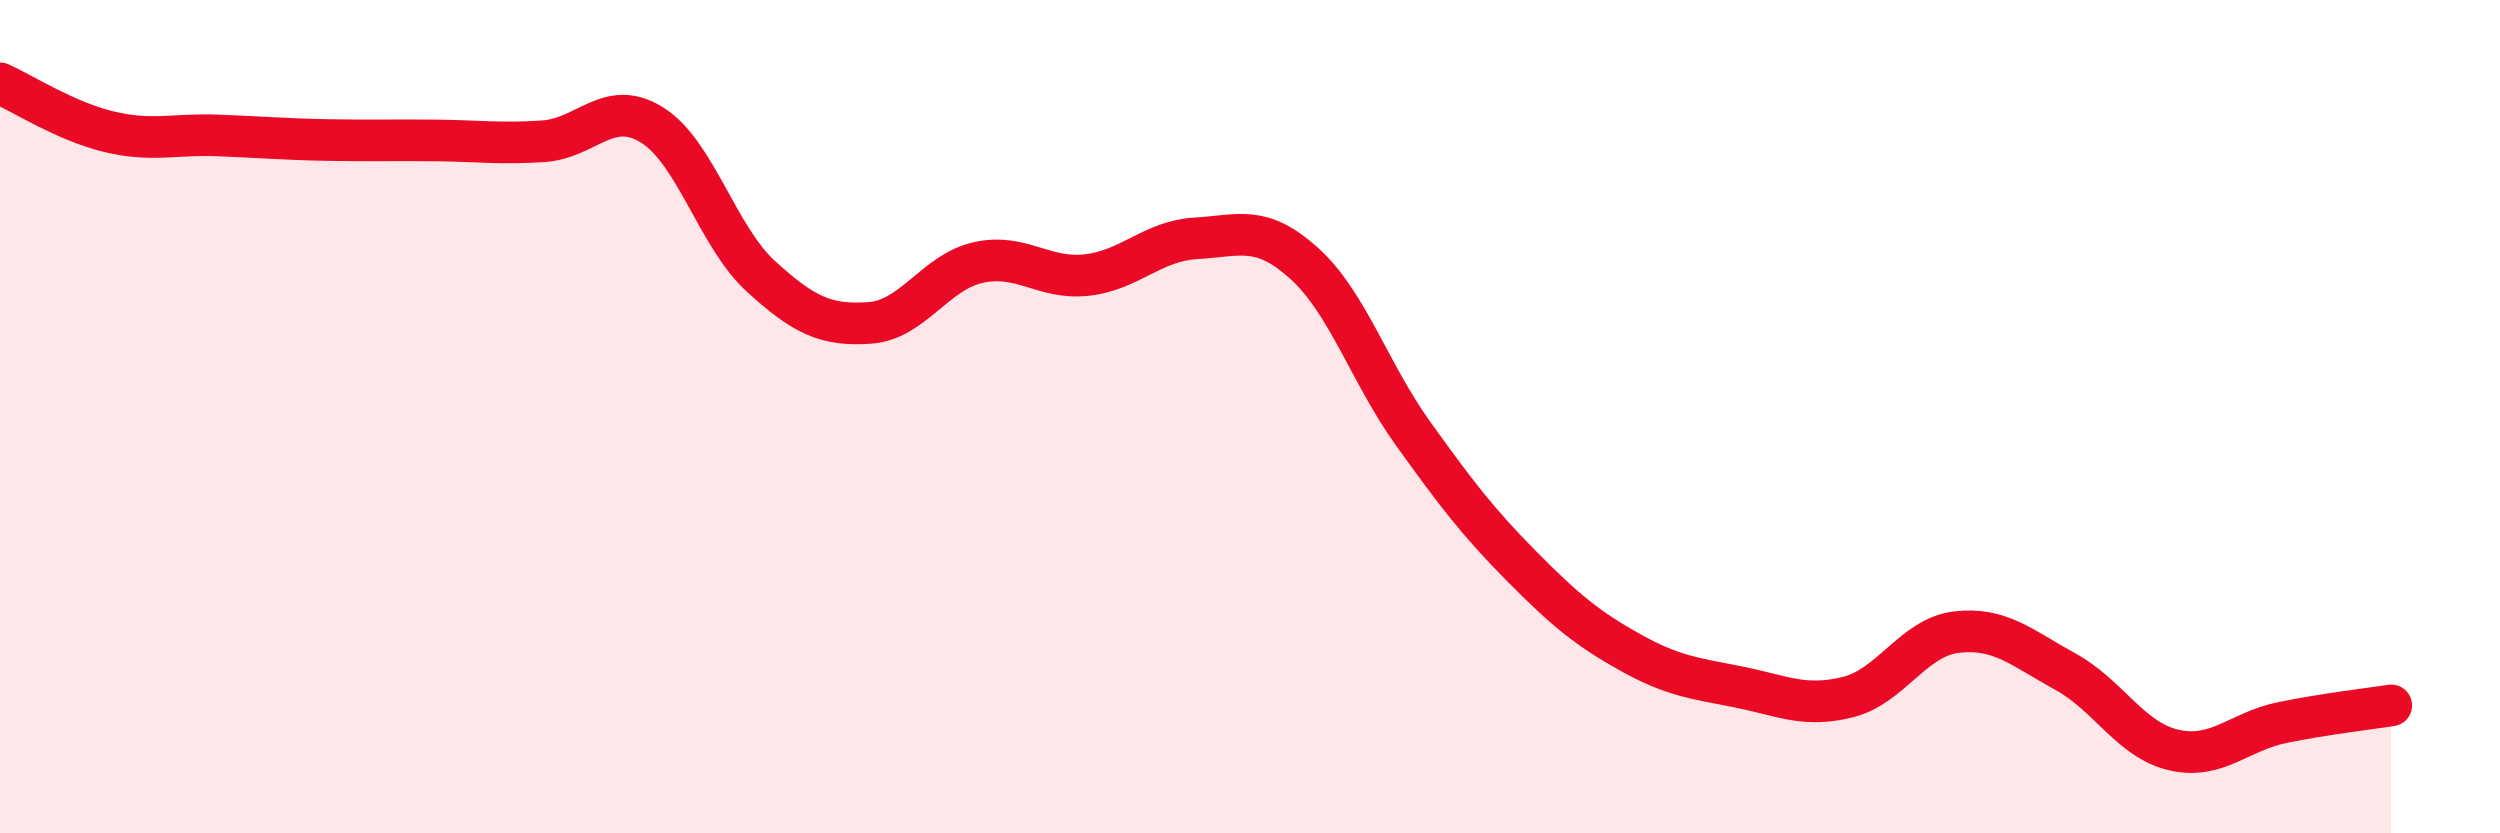
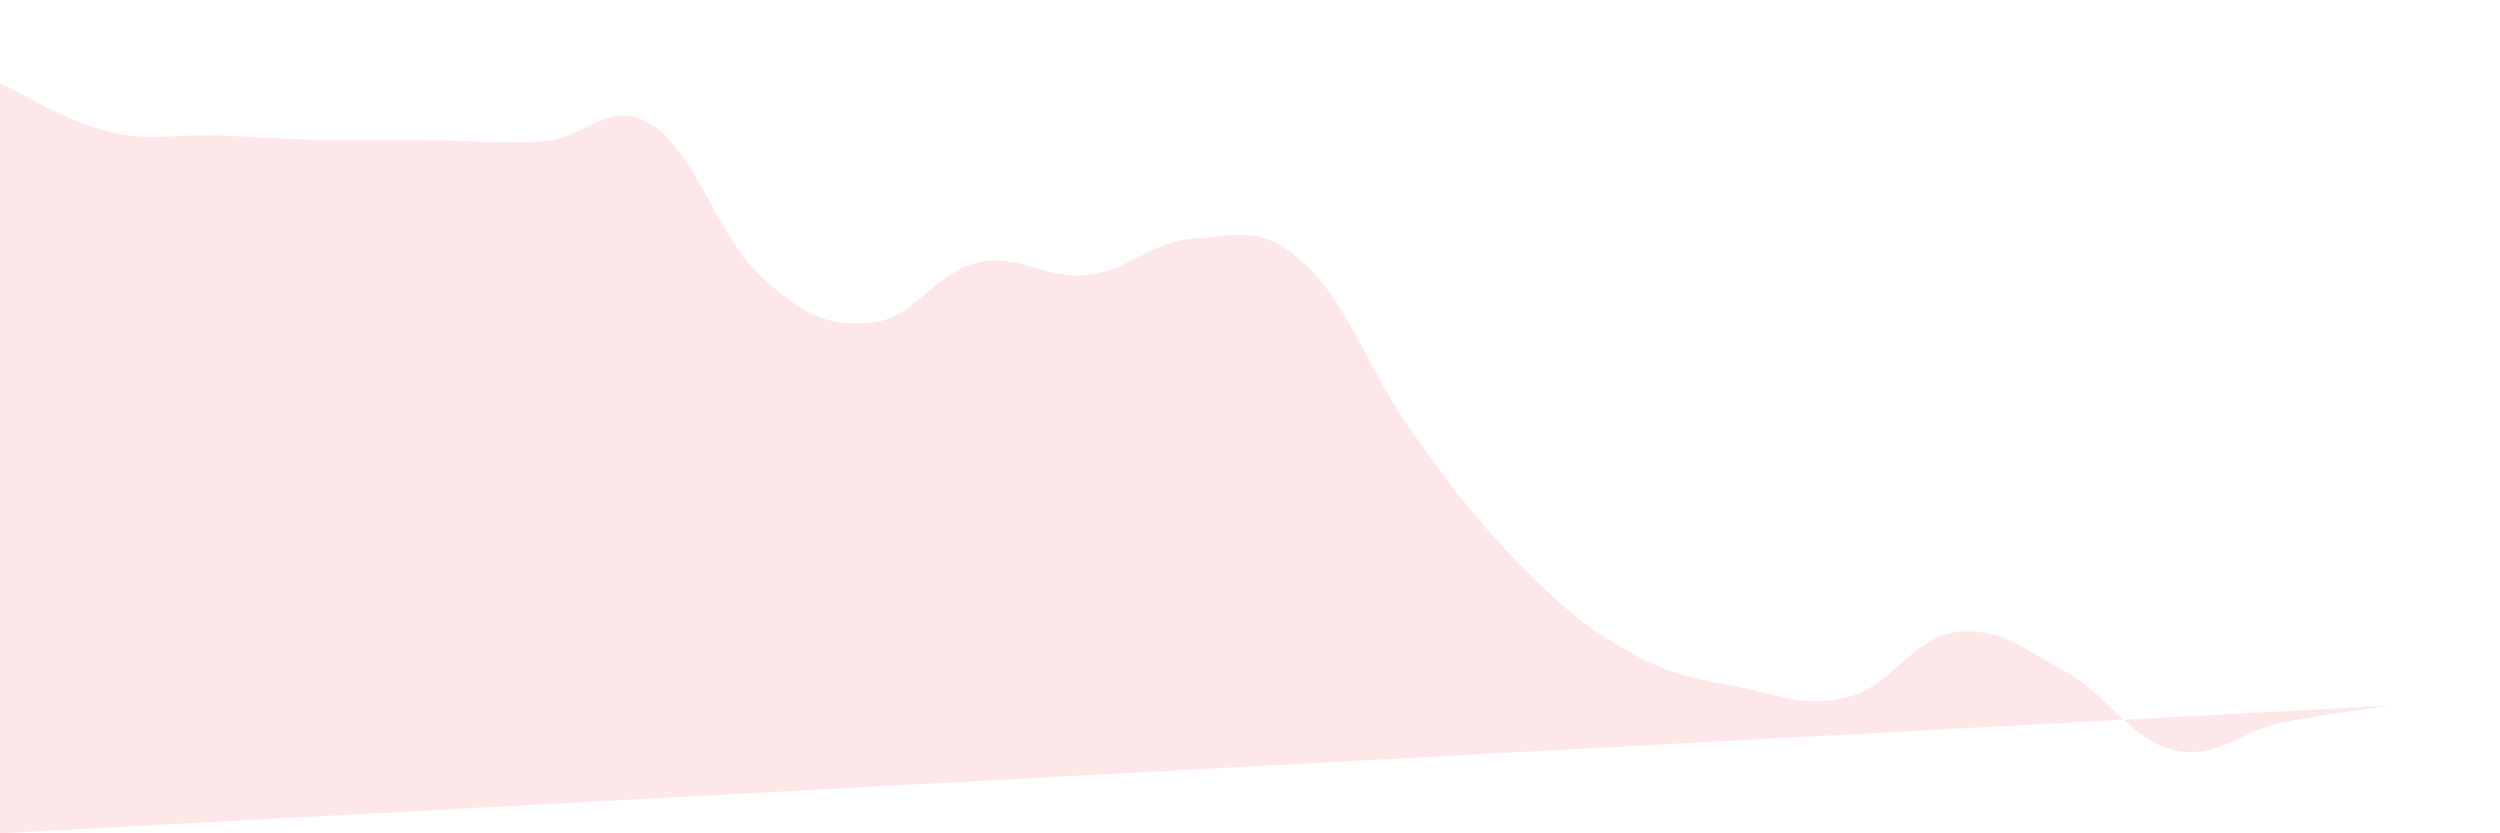
<svg xmlns="http://www.w3.org/2000/svg" width="60" height="20" viewBox="0 0 60 20">
-   <path d="M 0,2 C 0.52,2.23 1.57,2.91 2.61,3.16 C 3.65,3.41 4.18,3.21 5.22,3.25 C 6.26,3.29 6.79,3.34 7.83,3.36 C 8.87,3.38 9.39,3.36 10.43,3.37 C 11.47,3.38 12,3.46 13.04,3.39 C 14.08,3.32 14.61,2.35 15.65,3 C 16.69,3.65 17.22,5.68 18.26,6.63 C 19.3,7.58 19.83,7.82 20.87,7.75 C 21.91,7.68 22.44,6.53 23.48,6.3 C 24.52,6.07 25.05,6.72 26.09,6.6 C 27.13,6.48 27.66,5.78 28.7,5.72 C 29.74,5.66 30.26,5.38 31.3,6.32 C 32.34,7.26 32.87,8.95 33.91,10.4 C 34.95,11.85 35.48,12.54 36.52,13.59 C 37.56,14.64 38.09,15.08 39.13,15.66 C 40.17,16.24 40.7,16.28 41.74,16.49 C 42.78,16.7 43.31,16.99 44.35,16.73 C 45.39,16.47 45.92,15.29 46.96,15.17 C 48,15.05 48.53,15.55 49.57,16.12 C 50.61,16.69 51.13,17.76 52.17,18 C 53.21,18.24 53.74,17.55 54.78,17.34 C 55.82,17.13 56.87,17.01 57.39,16.93L57.39 20L0 20Z" fill="#EB0A25" opacity="0.1" stroke-linecap="round" stroke-linejoin="round" />
-   <path d="M 0,2 C 0.52,2.23 1.57,2.91 2.61,3.16 C 3.65,3.41 4.18,3.21 5.22,3.25 C 6.26,3.29 6.79,3.34 7.83,3.36 C 8.87,3.38 9.39,3.36 10.43,3.37 C 11.47,3.38 12,3.46 13.04,3.39 C 14.08,3.32 14.61,2.35 15.65,3 C 16.69,3.65 17.22,5.68 18.26,6.63 C 19.3,7.58 19.83,7.82 20.87,7.75 C 21.91,7.68 22.44,6.53 23.48,6.3 C 24.52,6.07 25.05,6.72 26.09,6.6 C 27.13,6.48 27.66,5.78 28.7,5.72 C 29.74,5.66 30.26,5.38 31.3,6.32 C 32.34,7.26 32.87,8.95 33.91,10.4 C 34.95,11.85 35.48,12.54 36.52,13.59 C 37.56,14.64 38.09,15.08 39.13,15.66 C 40.17,16.24 40.7,16.28 41.74,16.49 C 42.78,16.7 43.31,16.99 44.35,16.73 C 45.39,16.47 45.92,15.29 46.96,15.17 C 48,15.05 48.53,15.55 49.57,16.12 C 50.61,16.69 51.13,17.76 52.17,18 C 53.21,18.24 53.74,17.55 54.78,17.34 C 55.82,17.13 56.87,17.01 57.39,16.93" stroke="#EB0A25" stroke-width="1" fill="none" stroke-linecap="round" stroke-linejoin="round" />
+   <path d="M 0,2 C 0.52,2.23 1.57,2.91 2.61,3.16 C 3.65,3.41 4.18,3.21 5.22,3.25 C 6.26,3.29 6.79,3.34 7.83,3.36 C 8.87,3.38 9.39,3.36 10.43,3.37 C 11.47,3.38 12,3.46 13.04,3.39 C 14.08,3.32 14.61,2.35 15.65,3 C 16.69,3.65 17.22,5.68 18.26,6.63 C 19.3,7.58 19.83,7.82 20.87,7.75 C 21.91,7.68 22.44,6.53 23.48,6.3 C 24.52,6.07 25.05,6.72 26.09,6.6 C 27.13,6.48 27.66,5.78 28.7,5.72 C 29.74,5.66 30.26,5.38 31.3,6.32 C 32.34,7.26 32.87,8.95 33.91,10.4 C 34.95,11.85 35.48,12.54 36.52,13.59 C 37.56,14.64 38.09,15.08 39.13,15.66 C 40.17,16.24 40.7,16.28 41.74,16.49 C 42.78,16.7 43.31,16.99 44.35,16.73 C 45.39,16.47 45.92,15.29 46.96,15.17 C 48,15.05 48.53,15.55 49.57,16.12 C 50.61,16.69 51.13,17.76 52.17,18 C 53.21,18.24 53.74,17.55 54.78,17.34 C 55.82,17.13 56.87,17.01 57.39,16.93L0 20Z" fill="#EB0A25" opacity="0.1" stroke-linecap="round" stroke-linejoin="round" />
</svg>